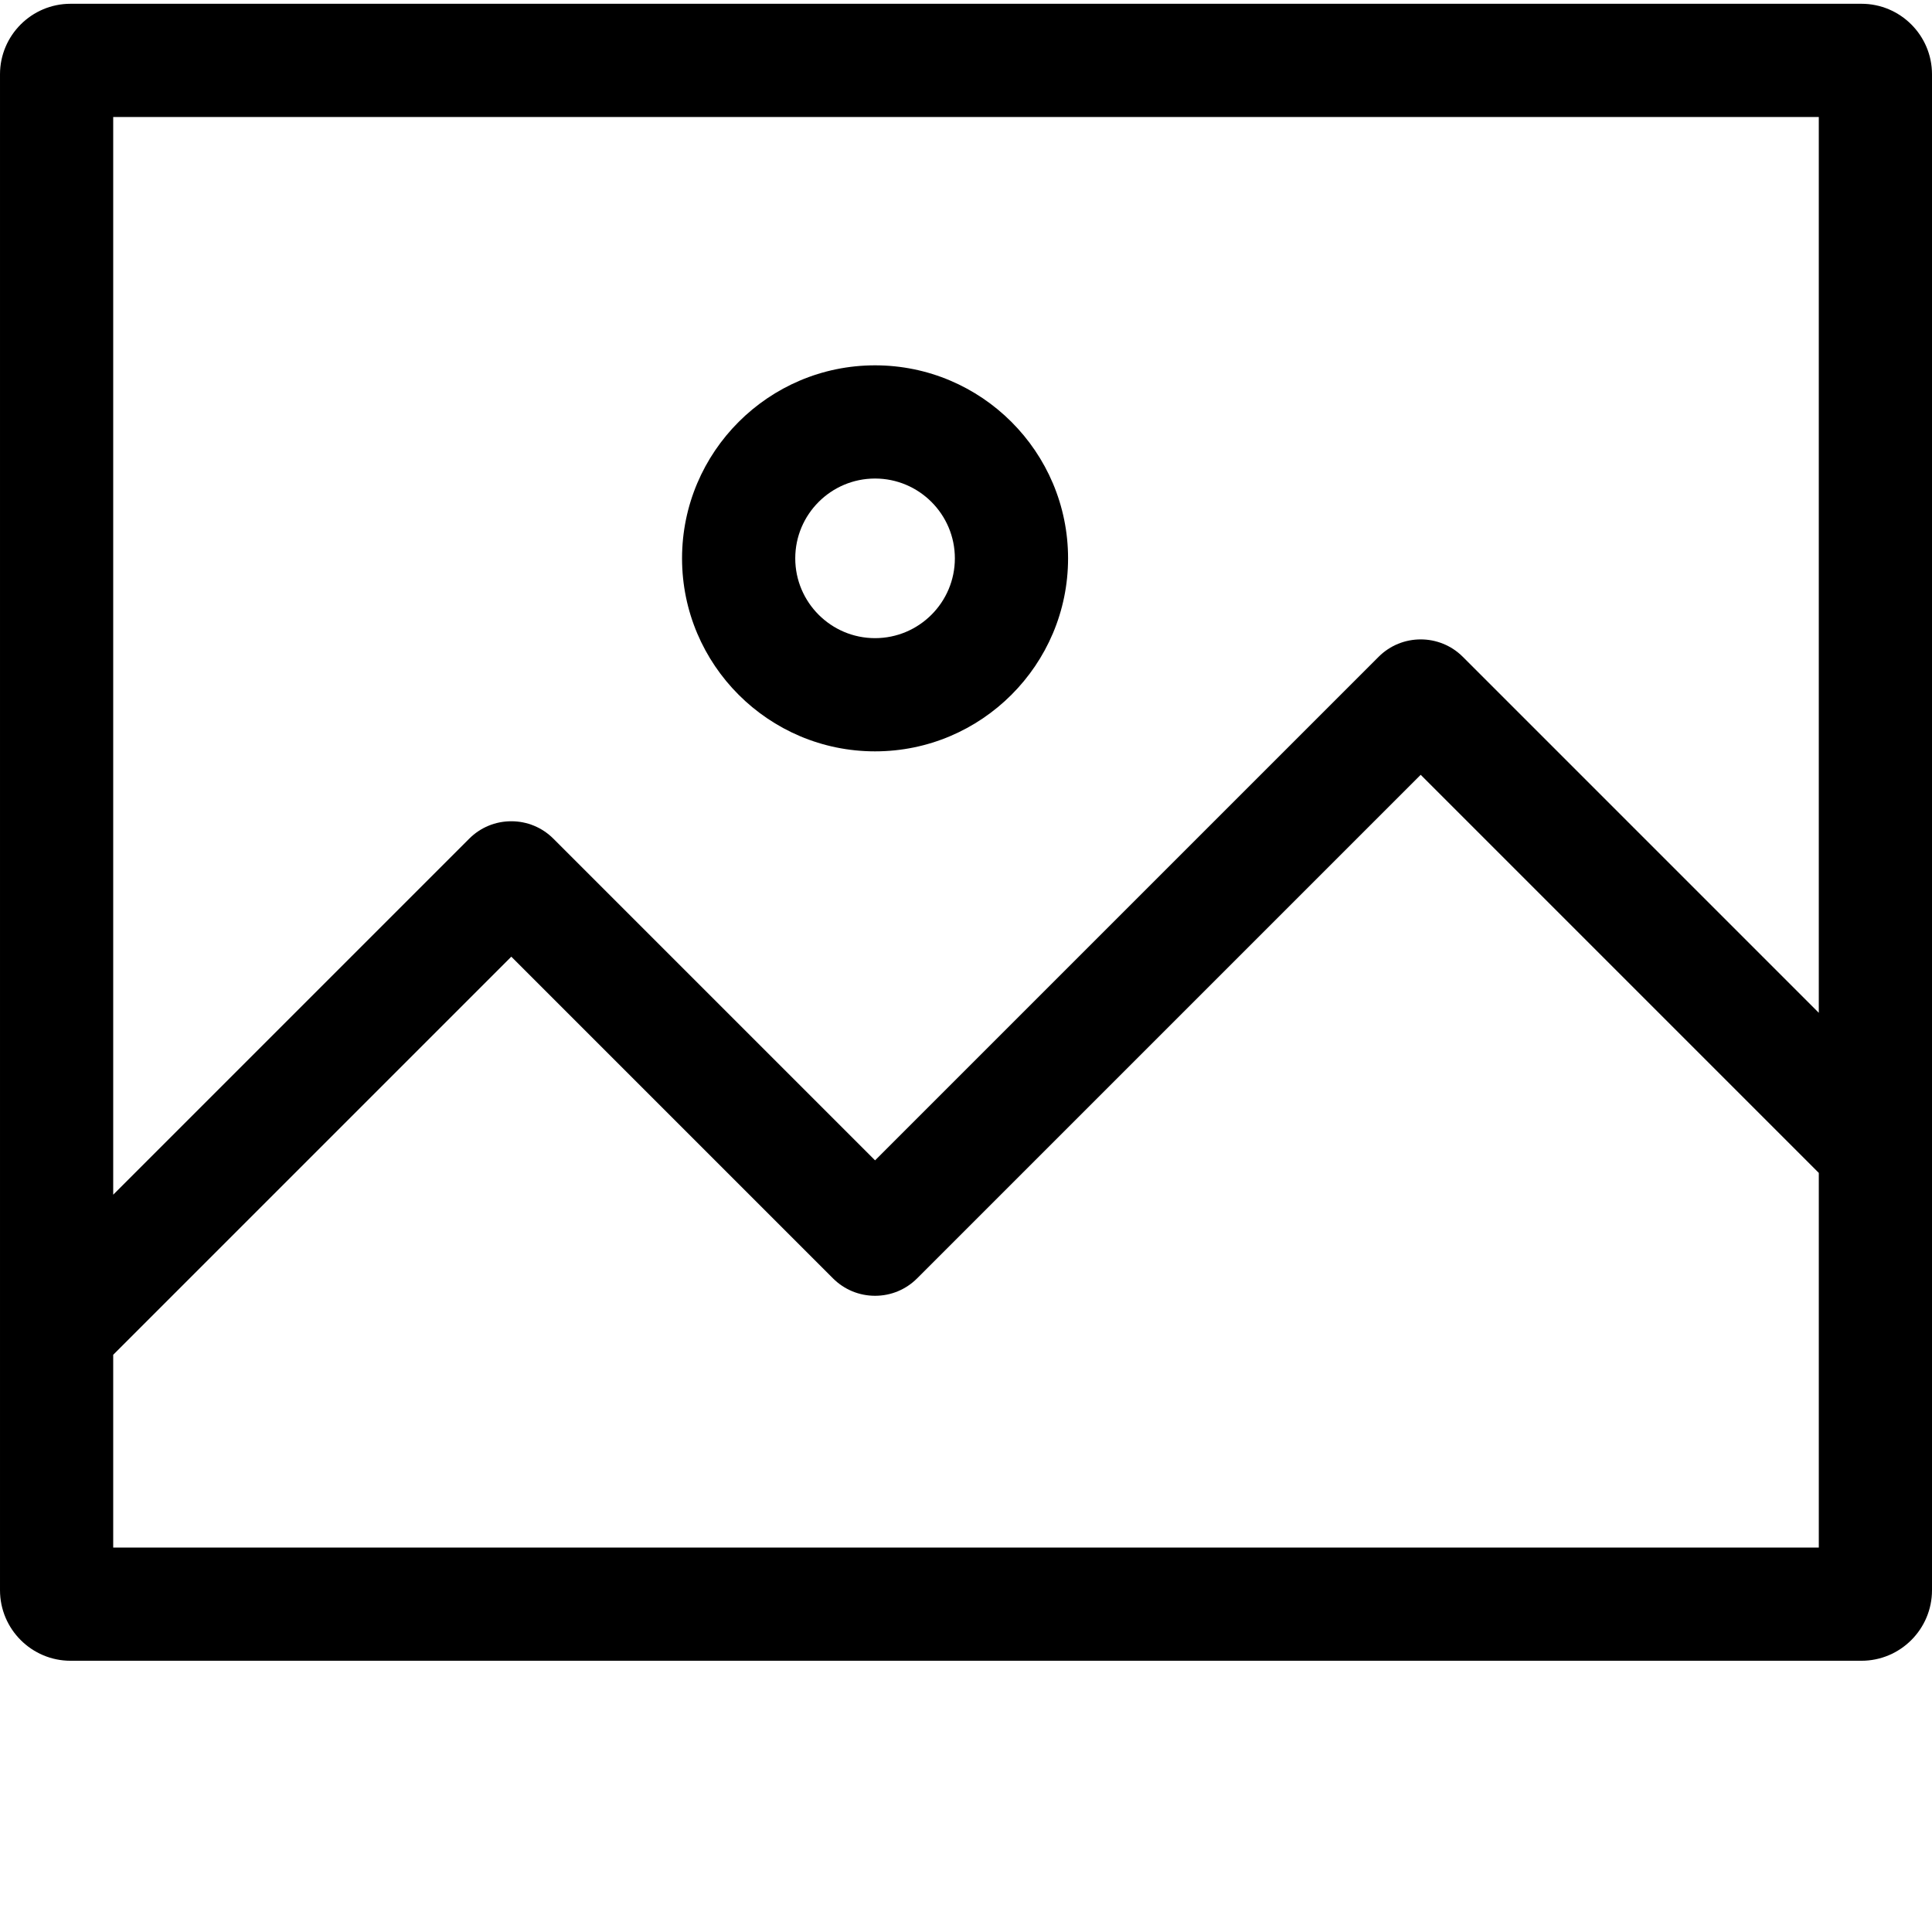
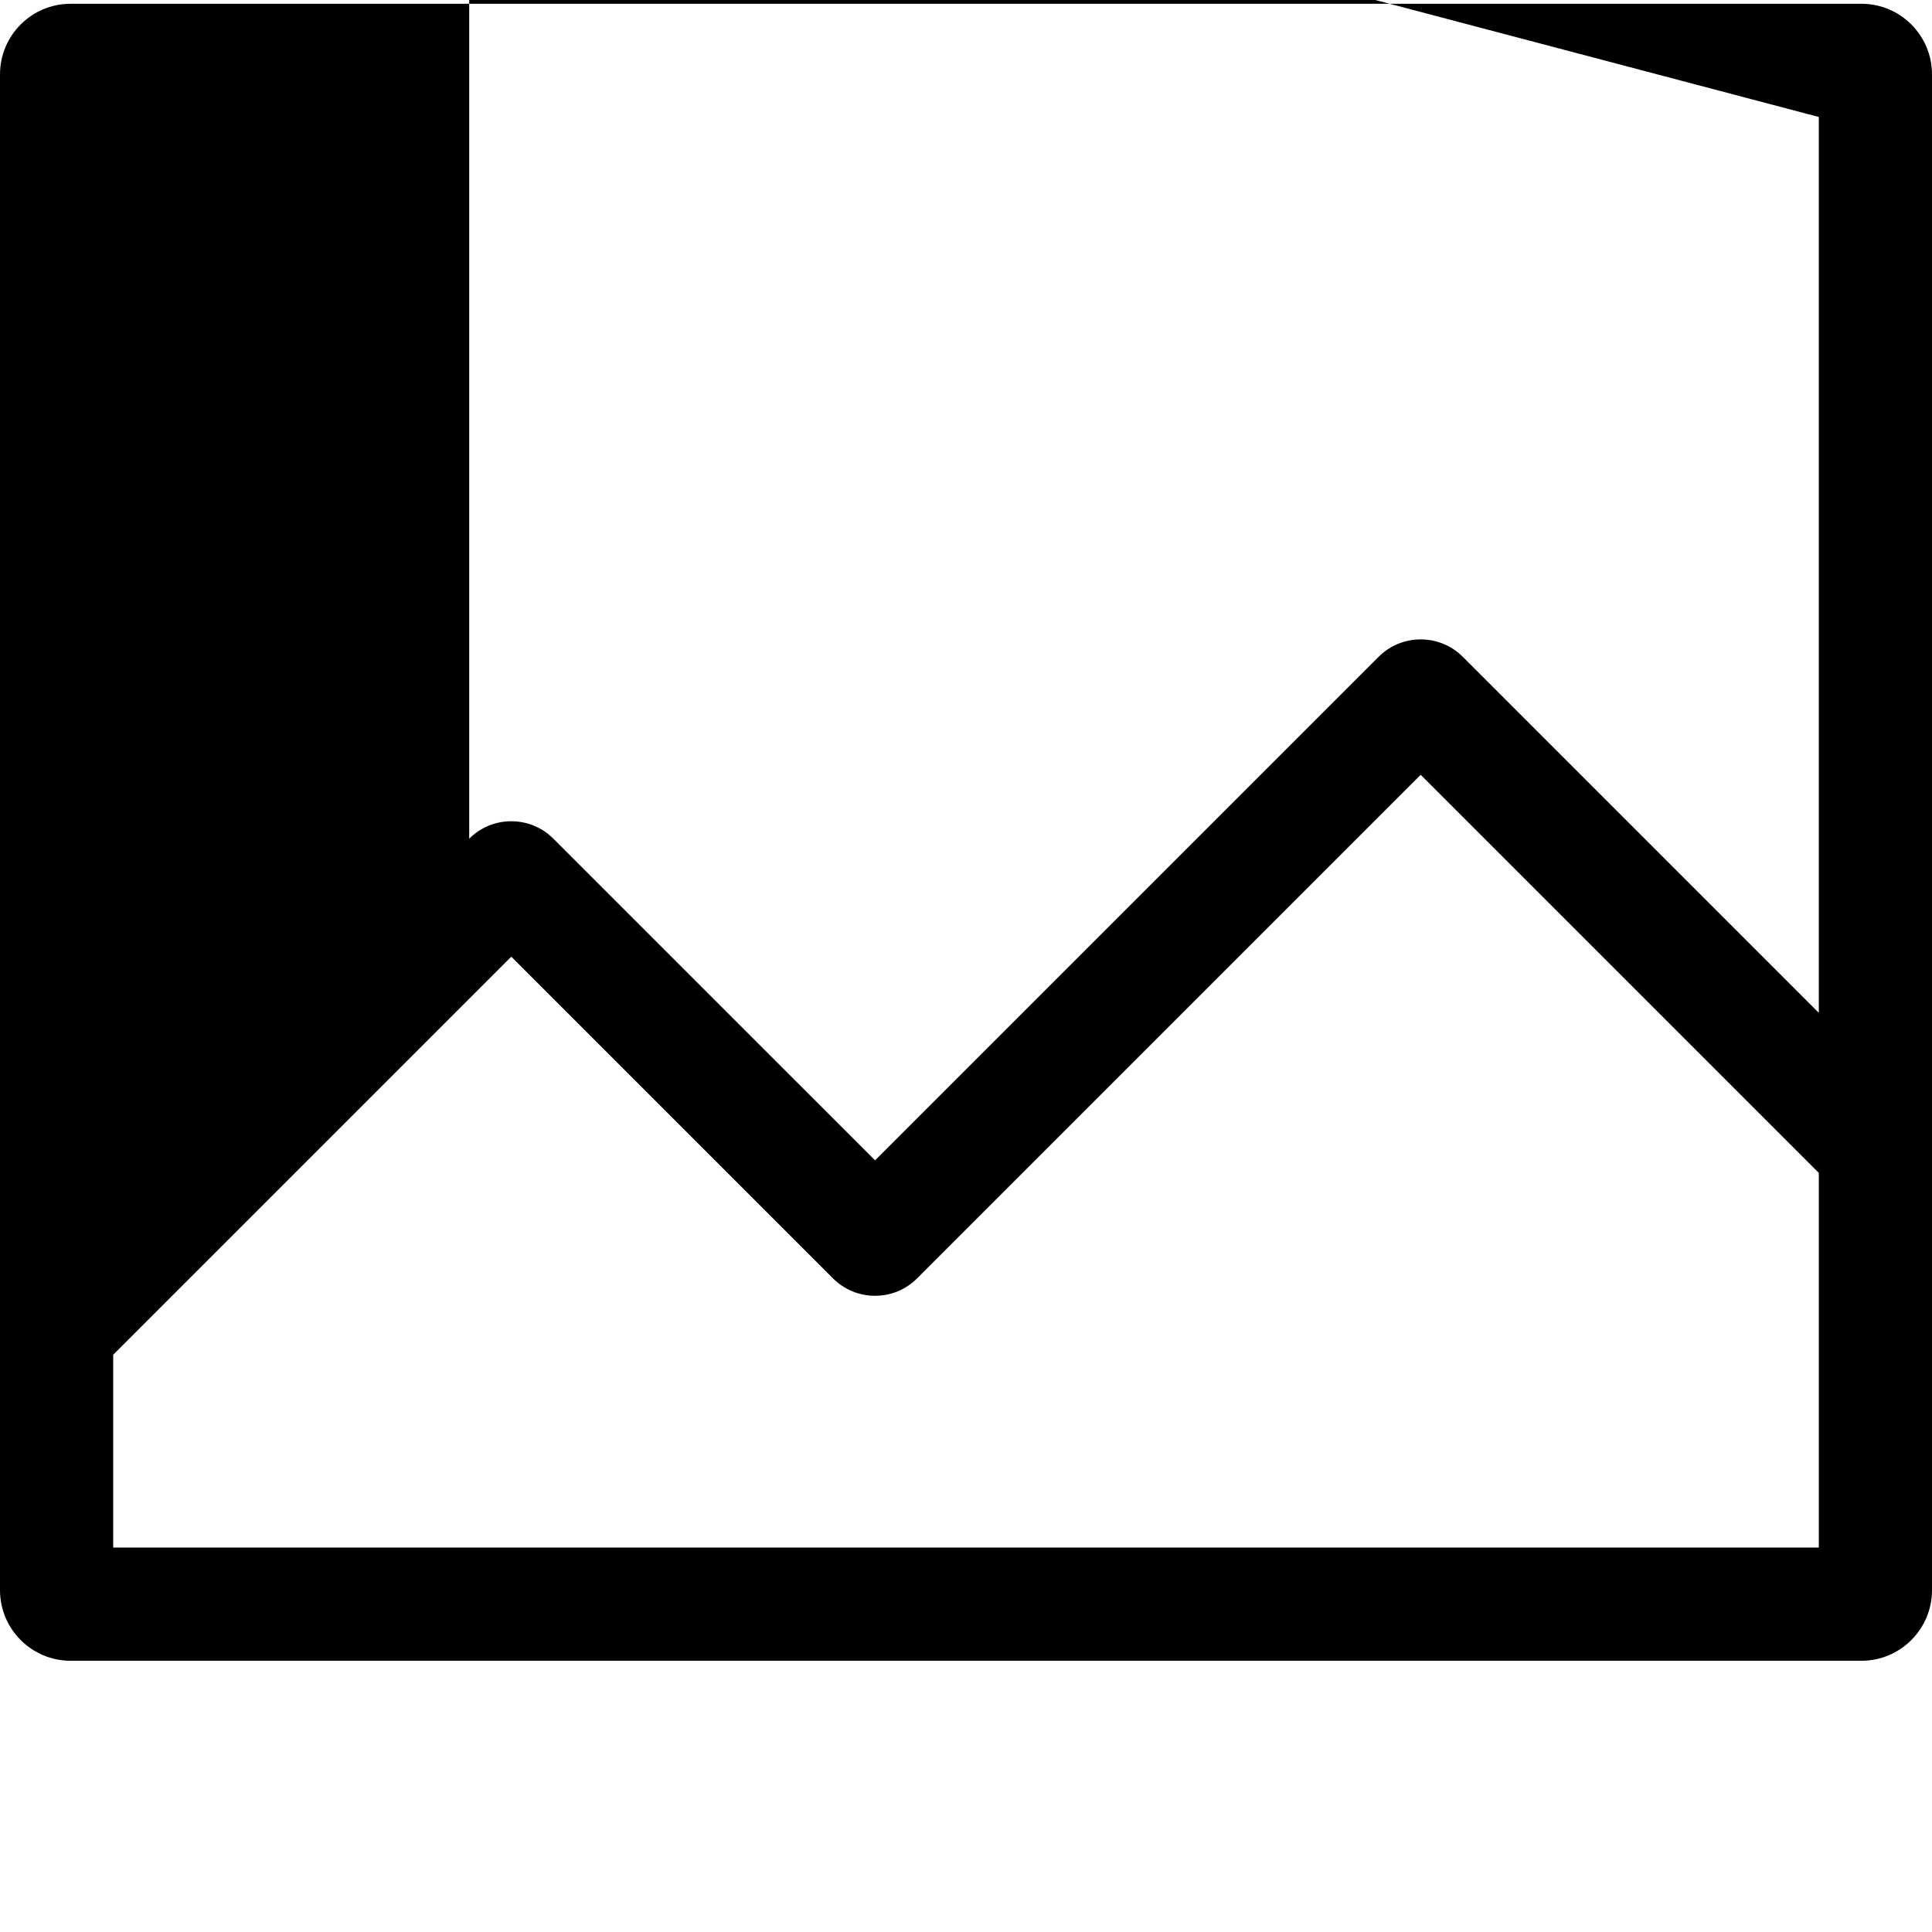
<svg xmlns="http://www.w3.org/2000/svg" version="1.1" width="512" height="512" x="0" y="0" viewBox="0 0 512 511" style="enable-background:new 0 0 512 512" xml:space="preserve">
  <g>
-     <path d="m231.898 198.617c28.203 0 51.152-22.945 51.152-51.148 0-28.207-22.949-51.152-51.152-51.152-28.203 0-51.148 22.945-51.148 51.152 0 28.203 22.945 51.148 51.148 51.148zm0-72.301c11.664 0 21.152 9.488 21.152 21.152 0 11.66-9.488 21.148-21.152 21.148-11.66 0-21.148-9.488-21.148-21.148 0-11.664 9.488-21.152 21.148-21.152zm0 0" fill="#000000" data-original="#000000" style="" />
-     <path d="m493.305.5h-474.609c-10.309 0-18.695 8.387-18.695 18.695v401.727c0 10.309 8.387 18.695 18.695 18.695h474.609c10.309 0 18.695-8.387 18.695-18.695v-401.727c0-10.309-8.387-18.695-18.695-18.695zm-11.305 30v237.406l-94.352-94.355c-6.152-6.141-16.156-6.137-22.305.012l-133.441 133.441-85.238-85.234c-2.98-2.984-6.945-4.629-11.164-4.629-4.215 0-8.176 1.641-11.156 4.621l-94.344 94.344v-285.605zm-452 379.117v-51.086l105.5-105.5 85.234 85.234c2.984 2.984 6.949 4.633 11.168 4.633 4.211 0 8.176-1.645 11.152-4.625l133.445-133.445 105.504 105.504v99.285zm0 0" fill="#000000" data-original="#000000" style="" />
+     <path d="m493.305.5h-474.609c-10.309 0-18.695 8.387-18.695 18.695v401.727c0 10.309 8.387 18.695 18.695 18.695h474.609c10.309 0 18.695-8.387 18.695-18.695v-401.727c0-10.309-8.387-18.695-18.695-18.695zm-11.305 30v237.406l-94.352-94.355c-6.152-6.141-16.156-6.137-22.305.012l-133.441 133.441-85.238-85.234c-2.98-2.984-6.945-4.629-11.164-4.629-4.215 0-8.176 1.641-11.156 4.621v-285.605zm-452 379.117v-51.086l105.5-105.5 85.234 85.234c2.984 2.984 6.949 4.633 11.168 4.633 4.211 0 8.176-1.645 11.152-4.625l133.445-133.445 105.504 105.504v99.285zm0 0" fill="#000000" data-original="#000000" style="" />
  </g>
</svg>